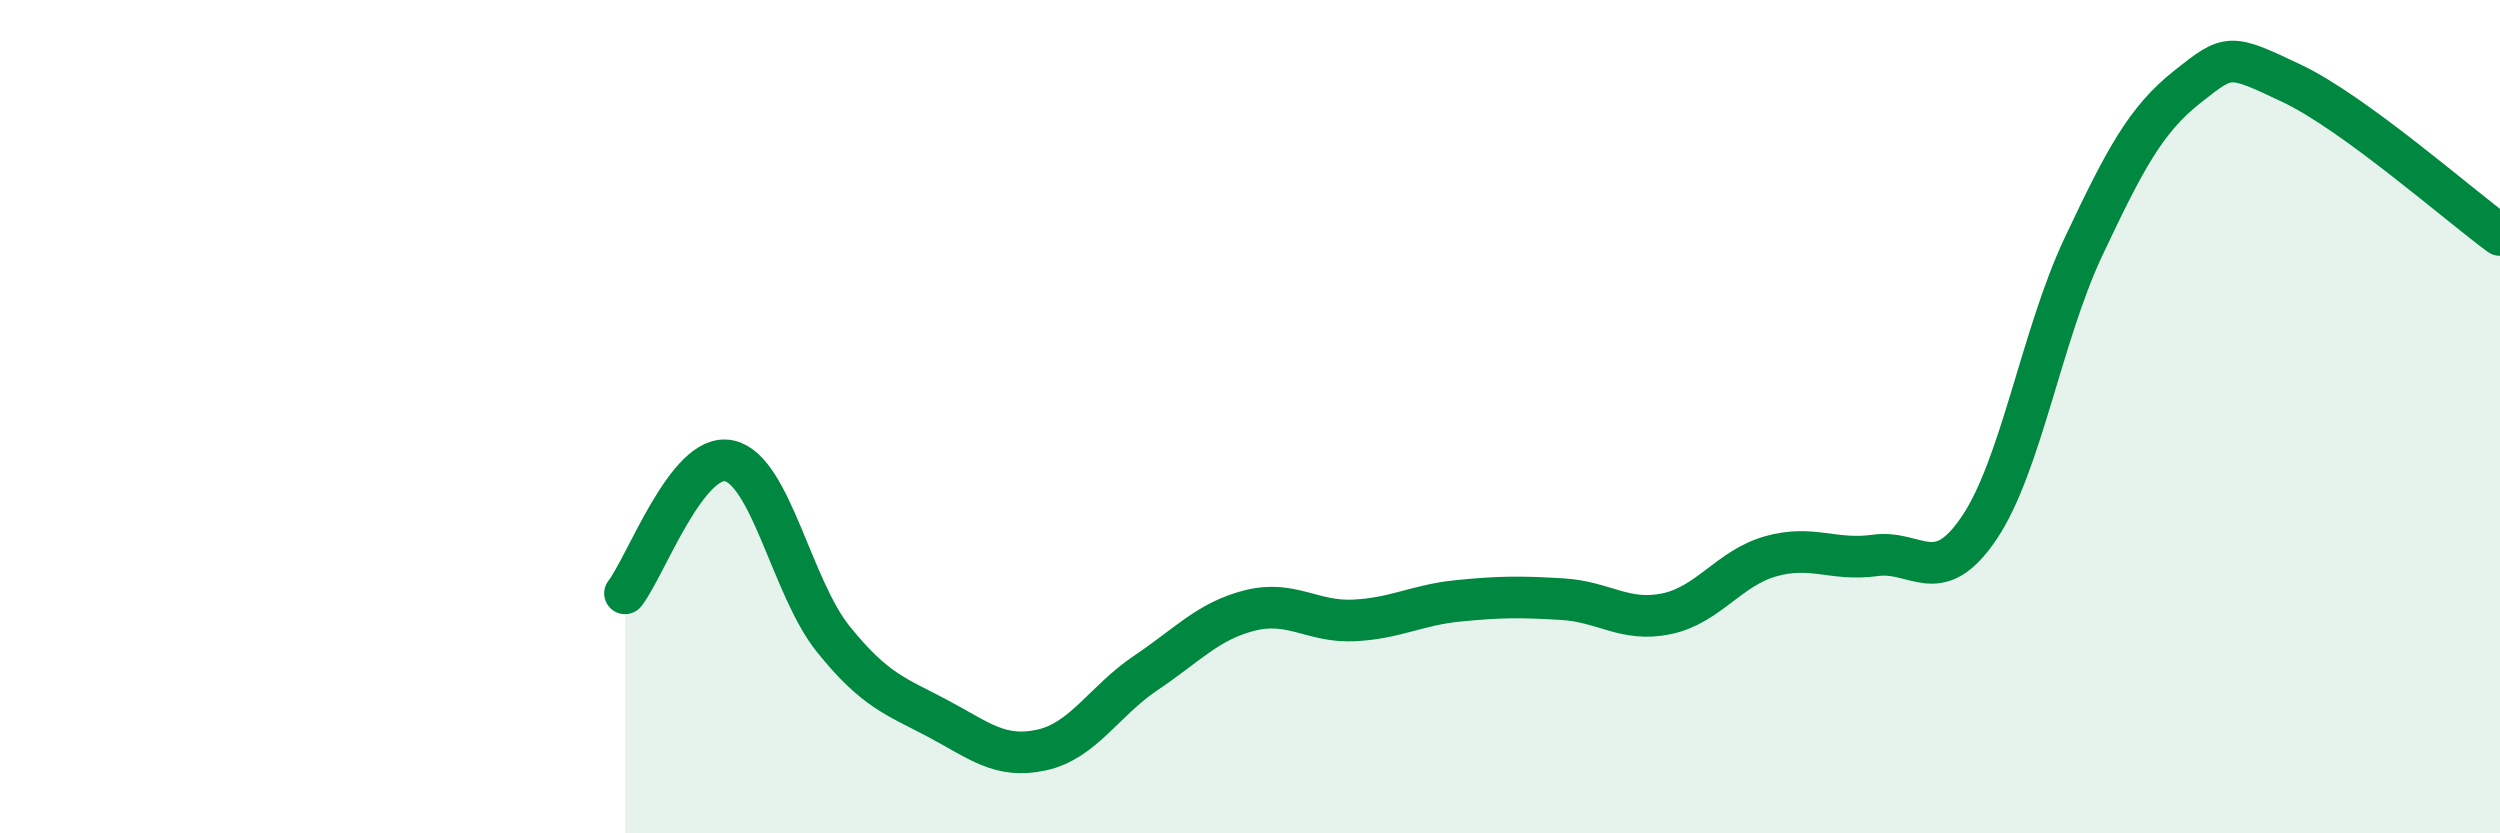
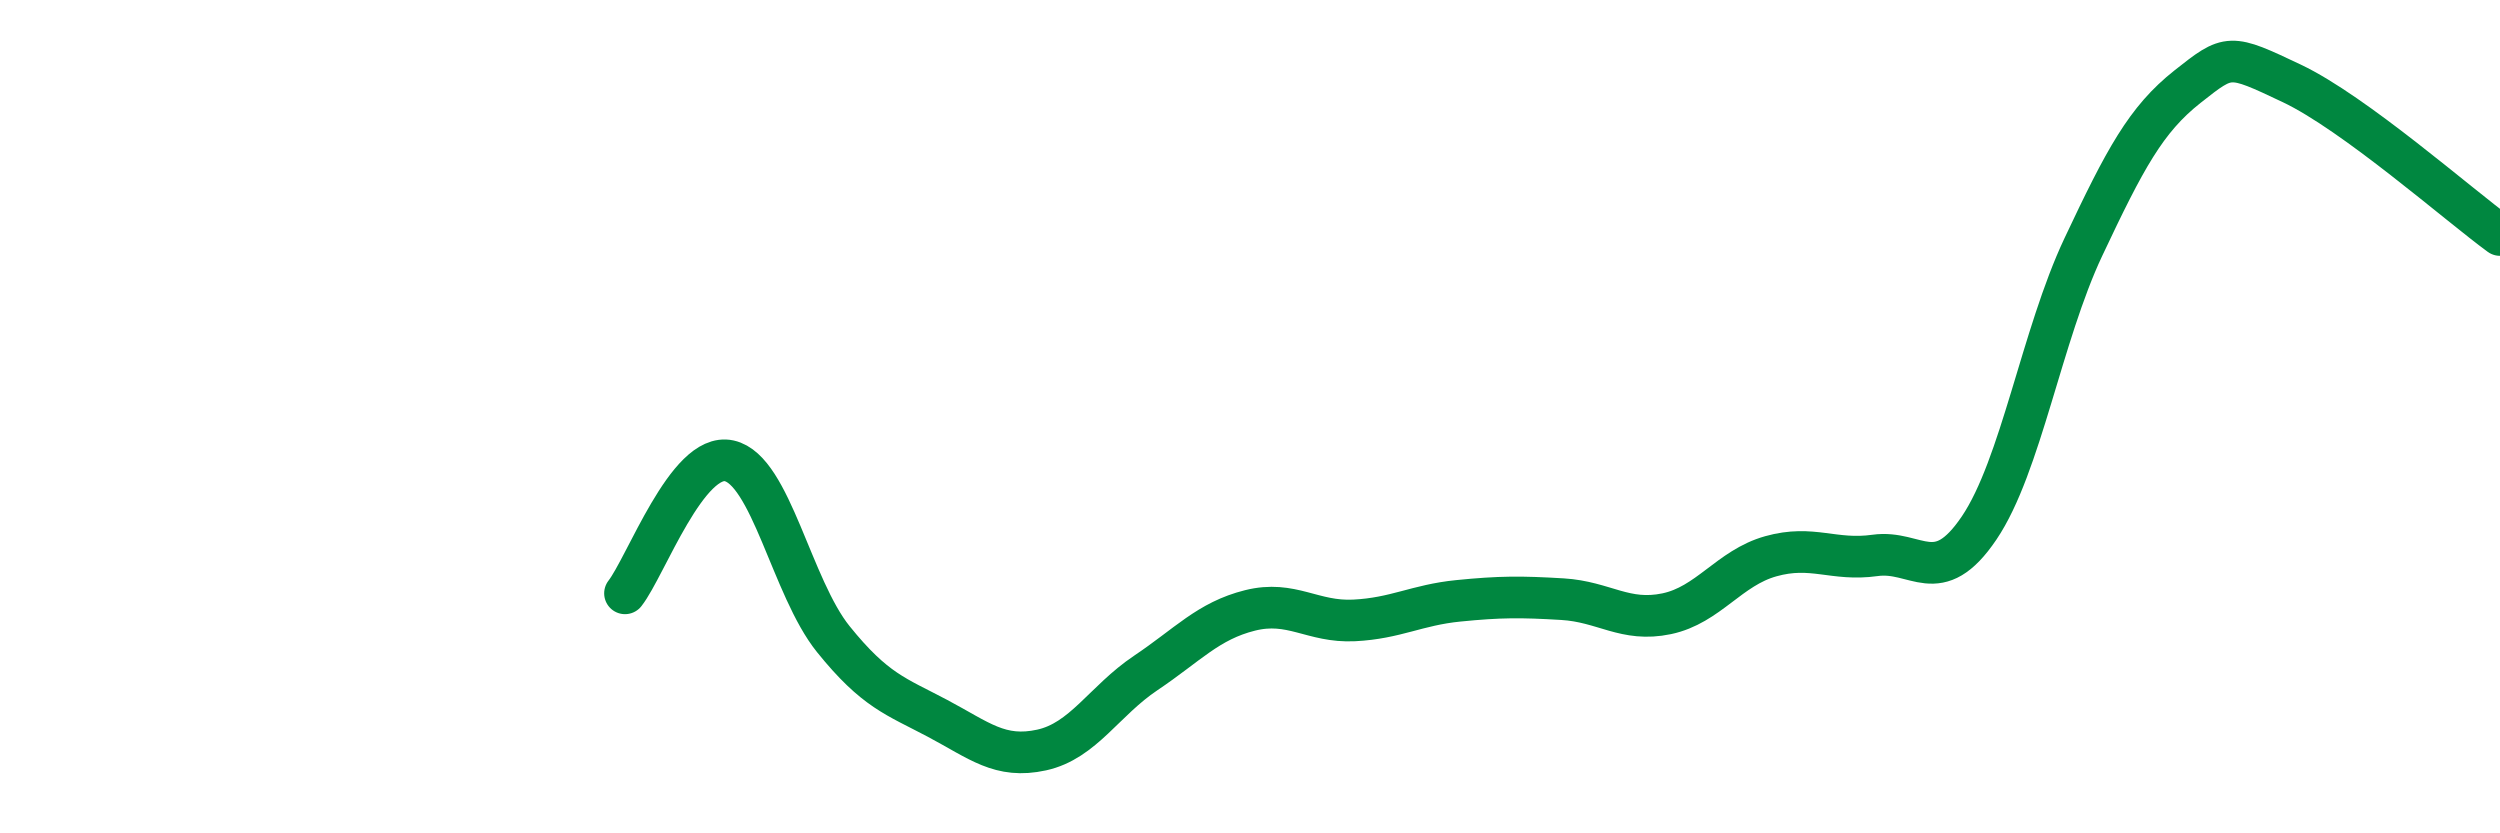
<svg xmlns="http://www.w3.org/2000/svg" width="60" height="20" viewBox="0 0 60 20">
-   <path d="M 15,14.24 C 15.5,13.6 16.5,10.84 17.5,11.06 C 18.5,11.28 19,14.1 20,15.34 C 21,16.58 21.5,16.71 22.5,17.24 C 23.5,17.77 24,18.22 25,18 C 26,17.78 26.5,16.82 27.5,16.15 C 28.5,15.48 29,14.9 30,14.65 C 31,14.4 31.5,14.94 32.5,14.89 C 33.5,14.84 34,14.52 35,14.42 C 36,14.32 36.5,14.32 37.5,14.38 C 38.5,14.44 39,14.94 40,14.73 C 41,14.52 41.5,13.63 42.5,13.35 C 43.5,13.07 44,13.47 45,13.33 C 46,13.19 46.5,14.15 47.5,12.67 C 48.5,11.19 49,8.05 50,5.93 C 51,3.81 51.5,2.87 52.5,2.08 C 53.5,1.29 53.5,1.29 55,2 C 56.5,2.71 59,4.91 60,5.64L60 20L15 20Z" fill="#008740" opacity="0.1" stroke-linecap="round" stroke-linejoin="round" />
  <path d="M 15,14.24 C 15.5,13.6 16.5,10.84 17.5,11.06 C 18.5,11.28 19,14.1 20,15.34 C 21,16.58 21.5,16.71 22.5,17.24 C 23.5,17.77 24,18.22 25,18 C 26,17.78 26.5,16.82 27.5,16.15 C 28.5,15.48 29,14.9 30,14.65 C 31,14.4 31.5,14.94 32.5,14.89 C 33.5,14.84 34,14.52 35,14.42 C 36,14.32 36.5,14.32 37.5,14.38 C 38.5,14.44 39,14.94 40,14.73 C 41,14.52 41.5,13.63 42.5,13.35 C 43.5,13.07 44,13.47 45,13.33 C 46,13.19 46.5,14.15 47.5,12.67 C 48.5,11.19 49,8.05 50,5.93 C 51,3.81 51.5,2.87 52.5,2.08 C 53.5,1.29 53.5,1.29 55,2 C 56.5,2.71 59,4.91 60,5.64" stroke="#008740" stroke-width="1" fill="none" stroke-linecap="round" stroke-linejoin="round" />
</svg>